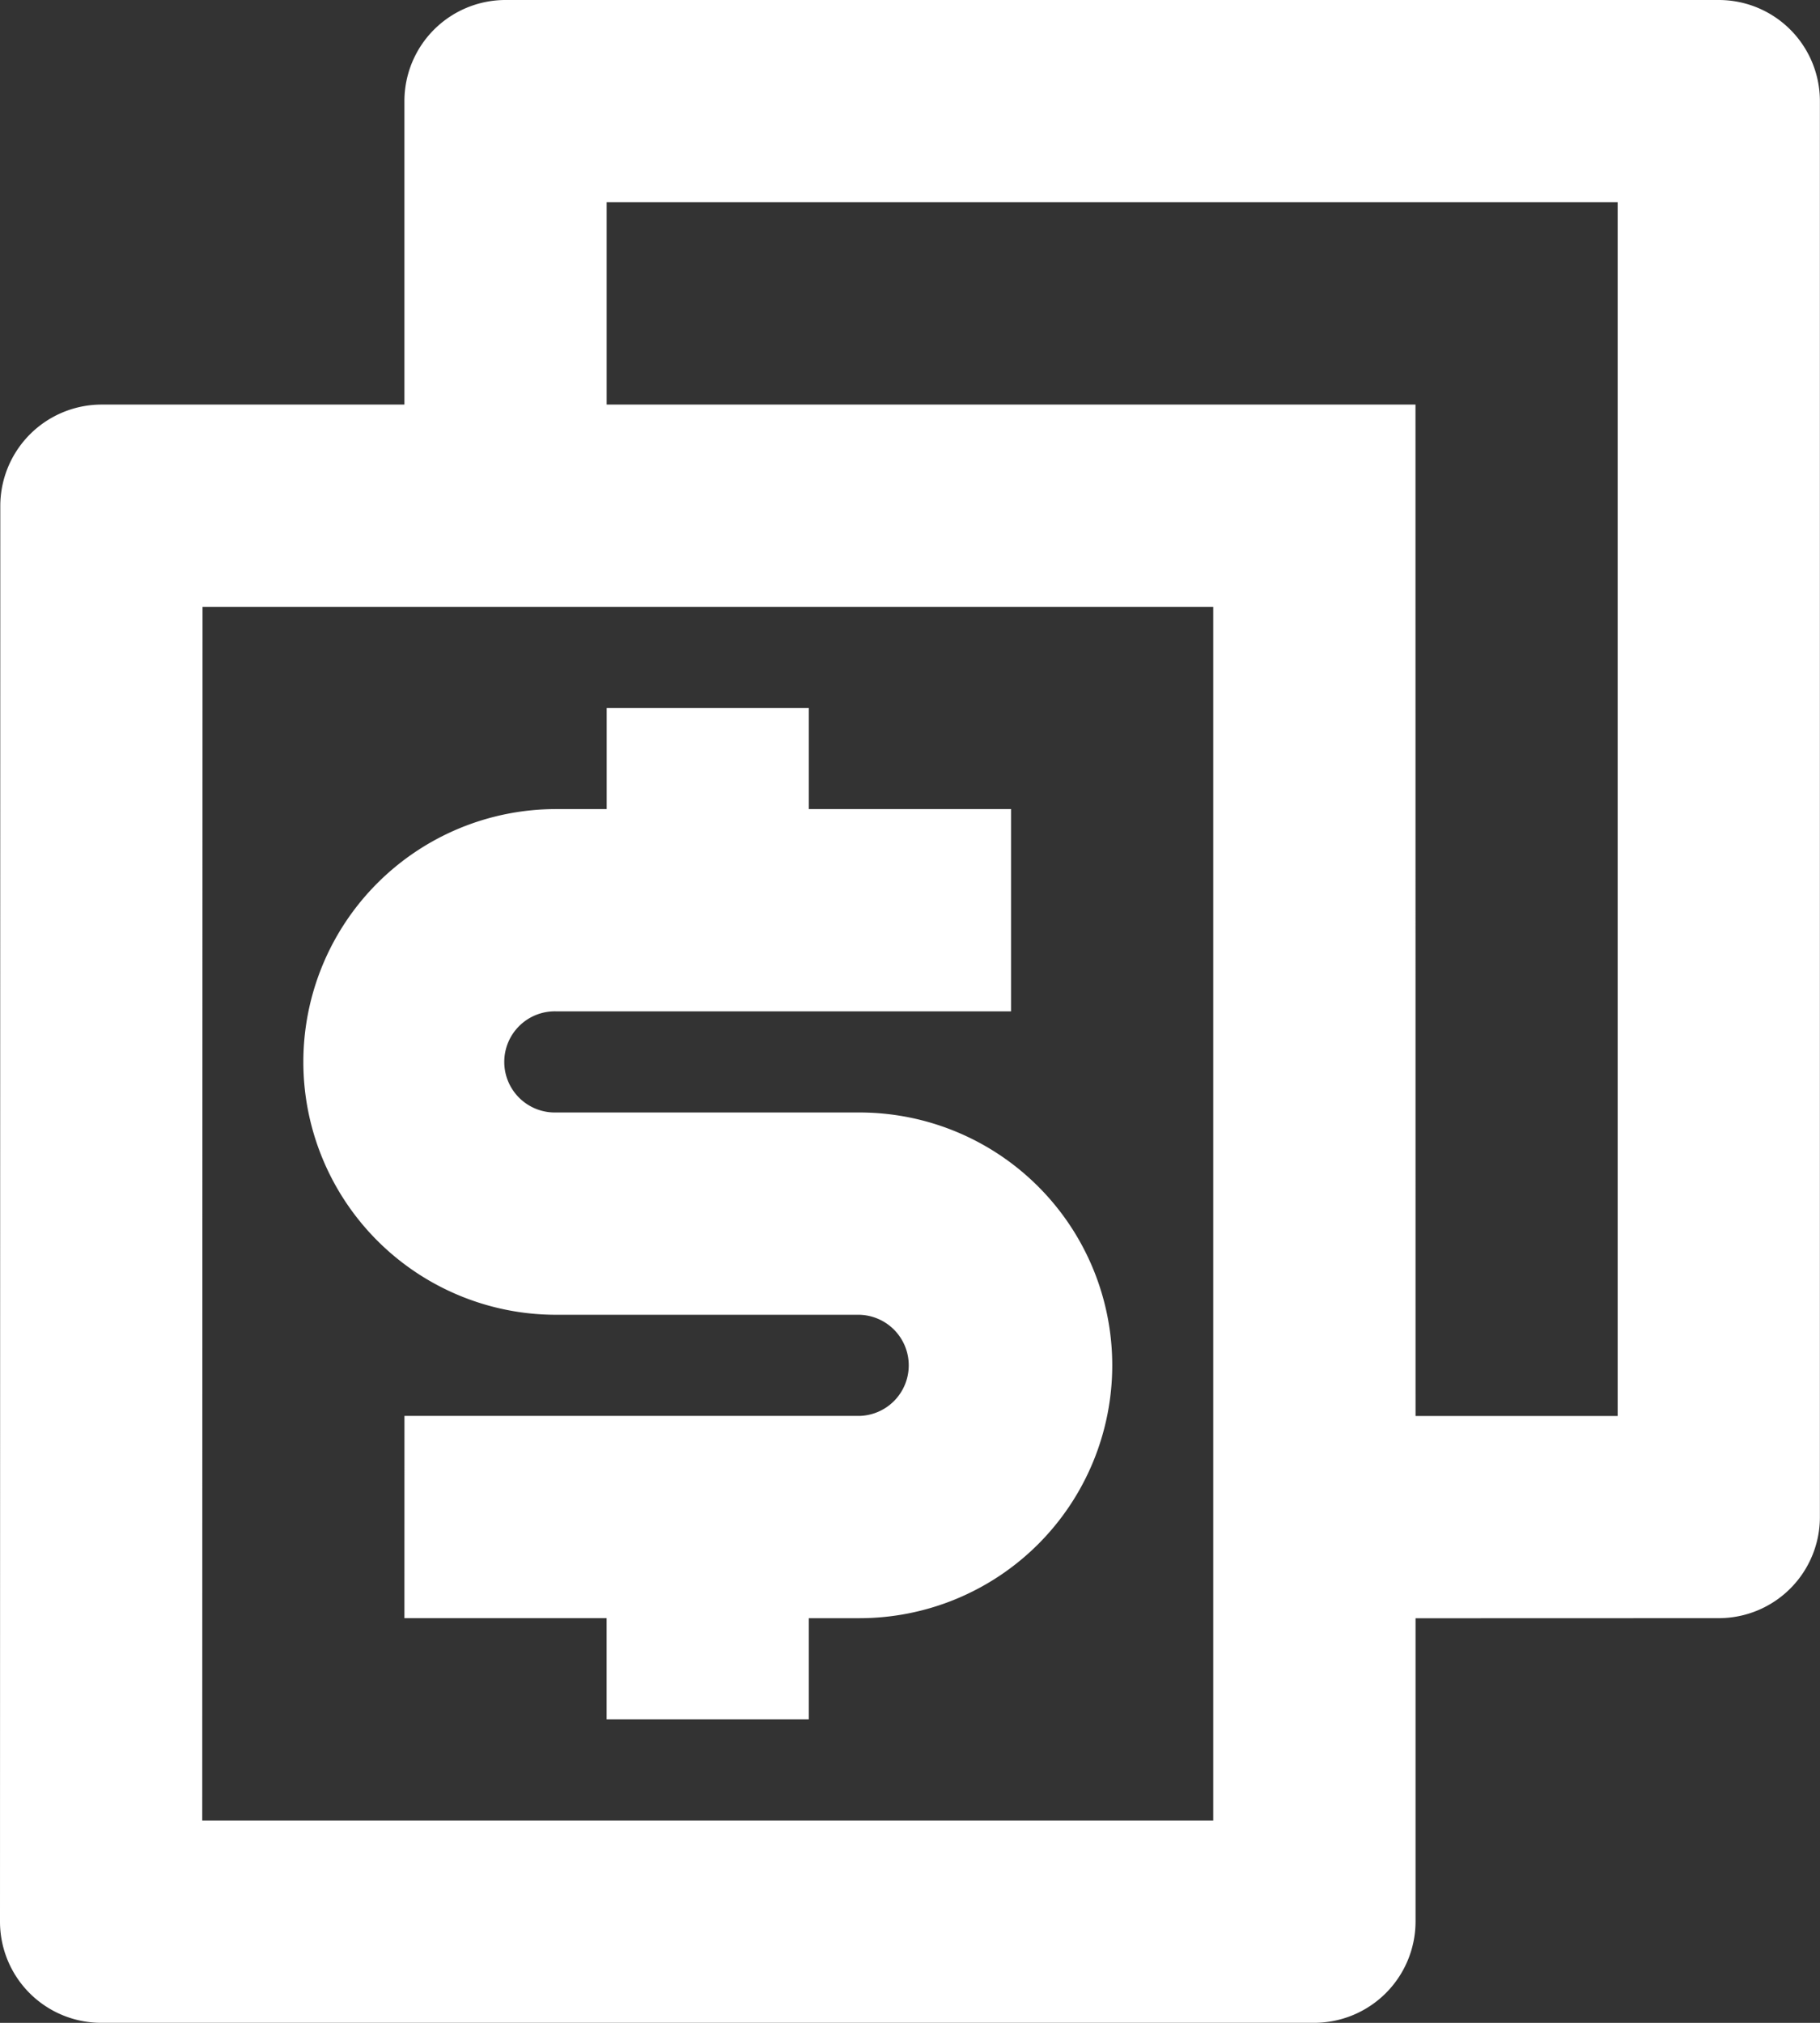
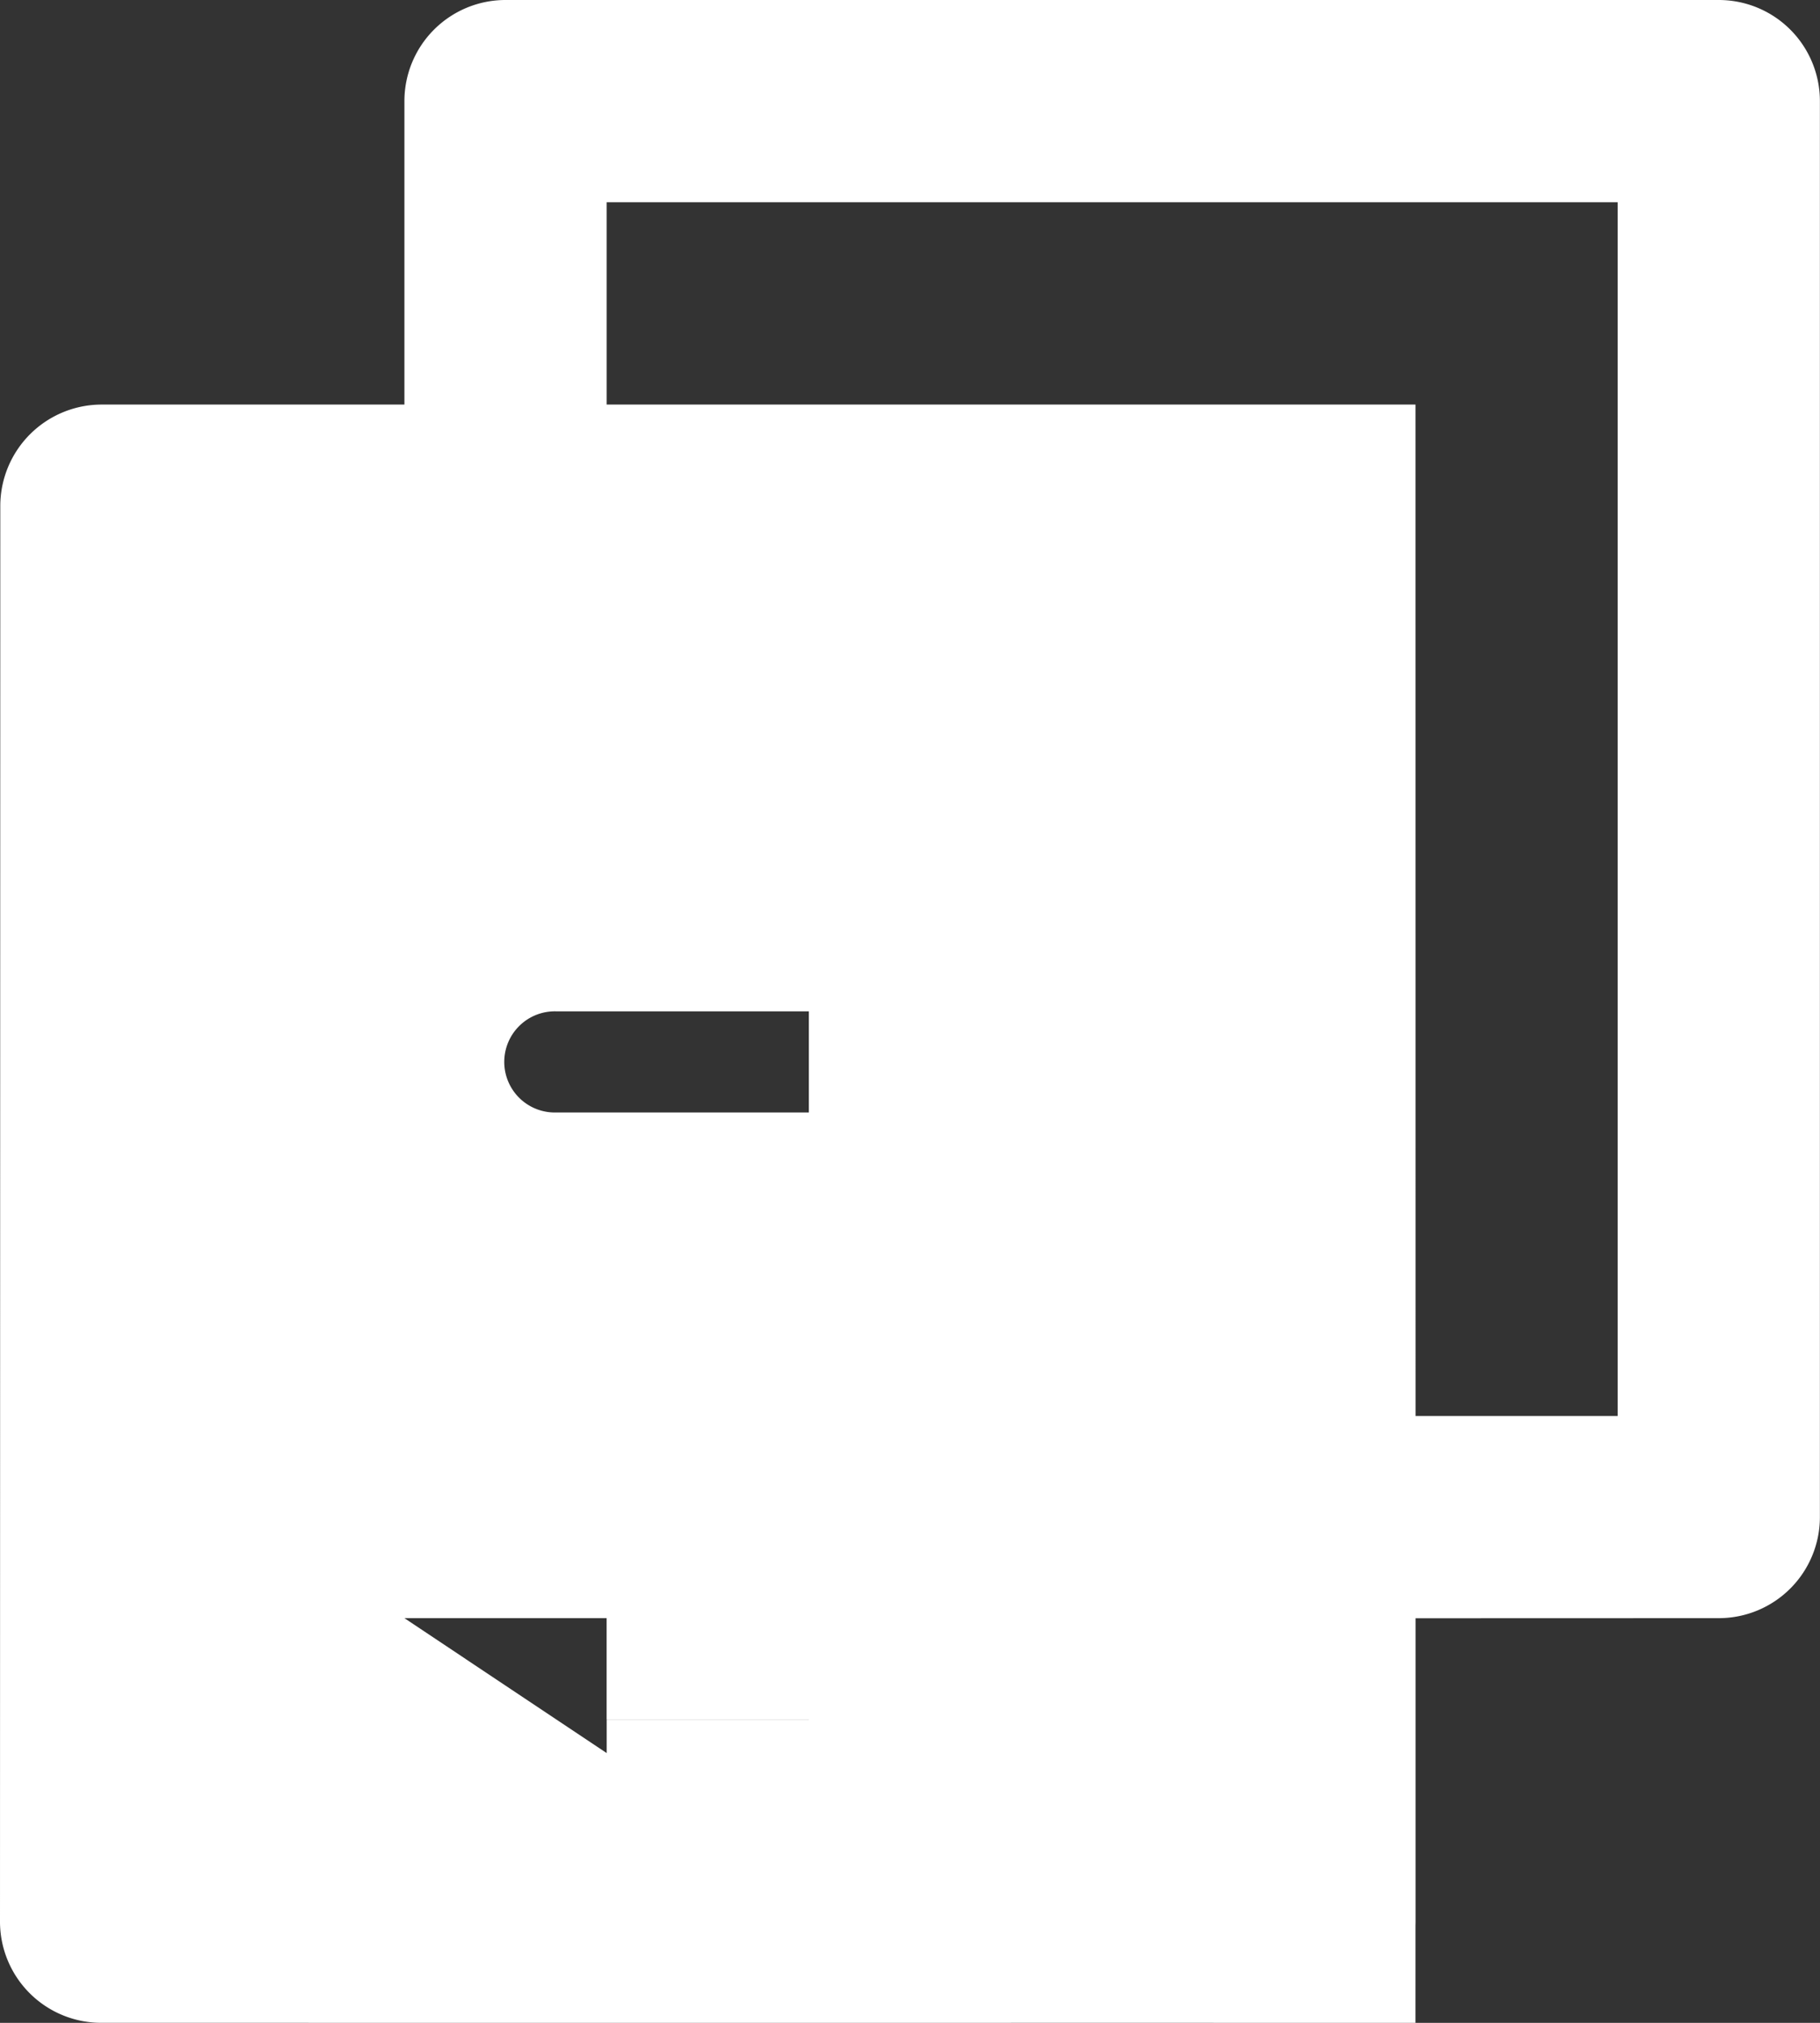
<svg xmlns="http://www.w3.org/2000/svg" width="55.354" height="61.505">
  <rect width="100%" height="100%" fill="#333333" stroke="none" />
-   <path data-name="Path 6416" d="M43.053 43.053H49.2V6.15H18.451v6.15h24.6zm0 6.15v9.226a3.085 3.085 0 01-3.1 3.075H3.1A3.078 3.078 0 010 58.429l.009-43.053a3.085 3.085 0 013.1-3.075H12.3V3.075A3.075 3.075 0 0115.376 0h36.9a3.075 3.075 0 013.075 3.075v43.054a3.075 3.075 0 01-3.072 3.071zM6.16 18.451l-.009 36.9H36.9v-36.9zm6.141 24.6H26.14a1.538 1.538 0 000-3.075h-9.226a7.688 7.688 0 110-15.376h1.538v-3.073H24.6V24.6h6.15v6.15H16.914a1.538 1.538 0 100 3.075h9.226a7.688 7.688 0 110 15.376H24.6v3.075h-6.15V49.2H12.3z" fill="#fff" />
+   <path data-name="Path 6416" d="M43.053 43.053H49.2V6.15H18.451v6.15h24.6zm0 6.15v9.226a3.085 3.085 0 01-3.1 3.075H3.1A3.078 3.078 0 010 58.429l.009-43.053a3.085 3.085 0 013.1-3.075H12.3V3.075A3.075 3.075 0 0115.376 0h36.9a3.075 3.075 0 013.075 3.075v43.054a3.075 3.075 0 01-3.072 3.071zl-.009 36.9H36.9v-36.9zm6.141 24.6H26.14a1.538 1.538 0 000-3.075h-9.226a7.688 7.688 0 110-15.376h1.538v-3.073H24.6V24.6h6.15v6.15H16.914a1.538 1.538 0 100 3.075h9.226a7.688 7.688 0 110 15.376H24.6v3.075h-6.15V49.2H12.3z" fill="#fff" />
</svg>